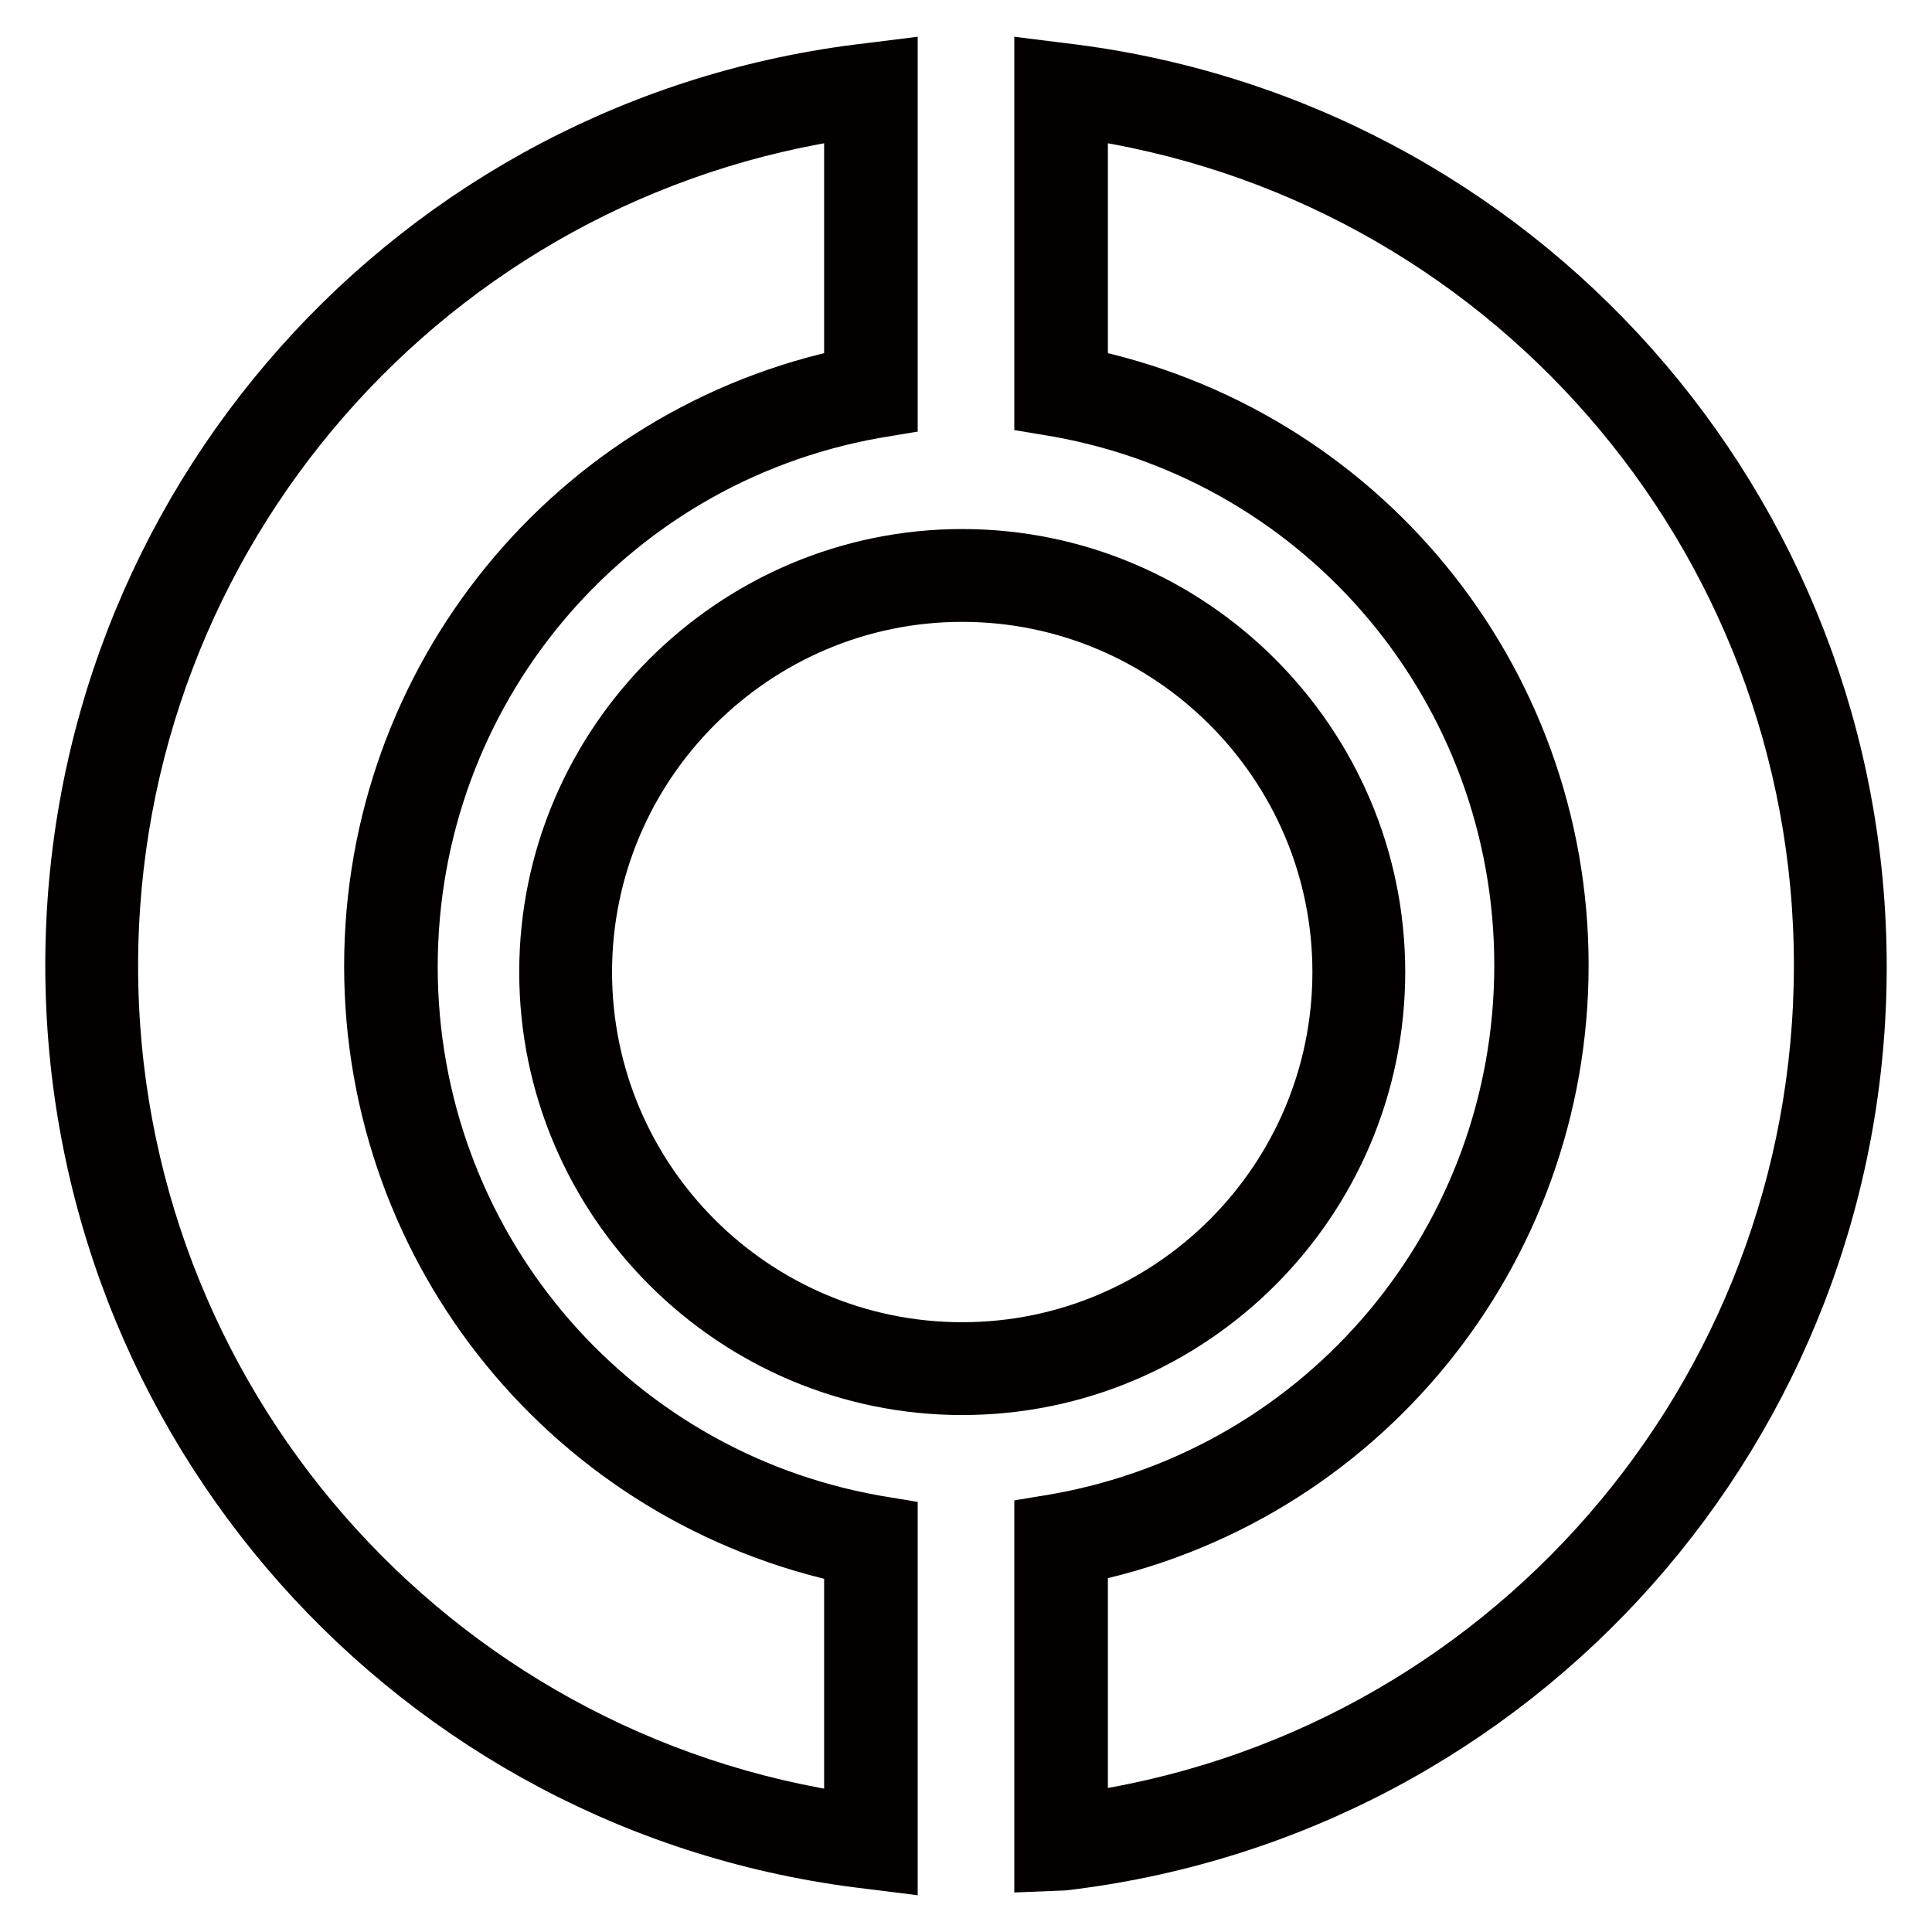
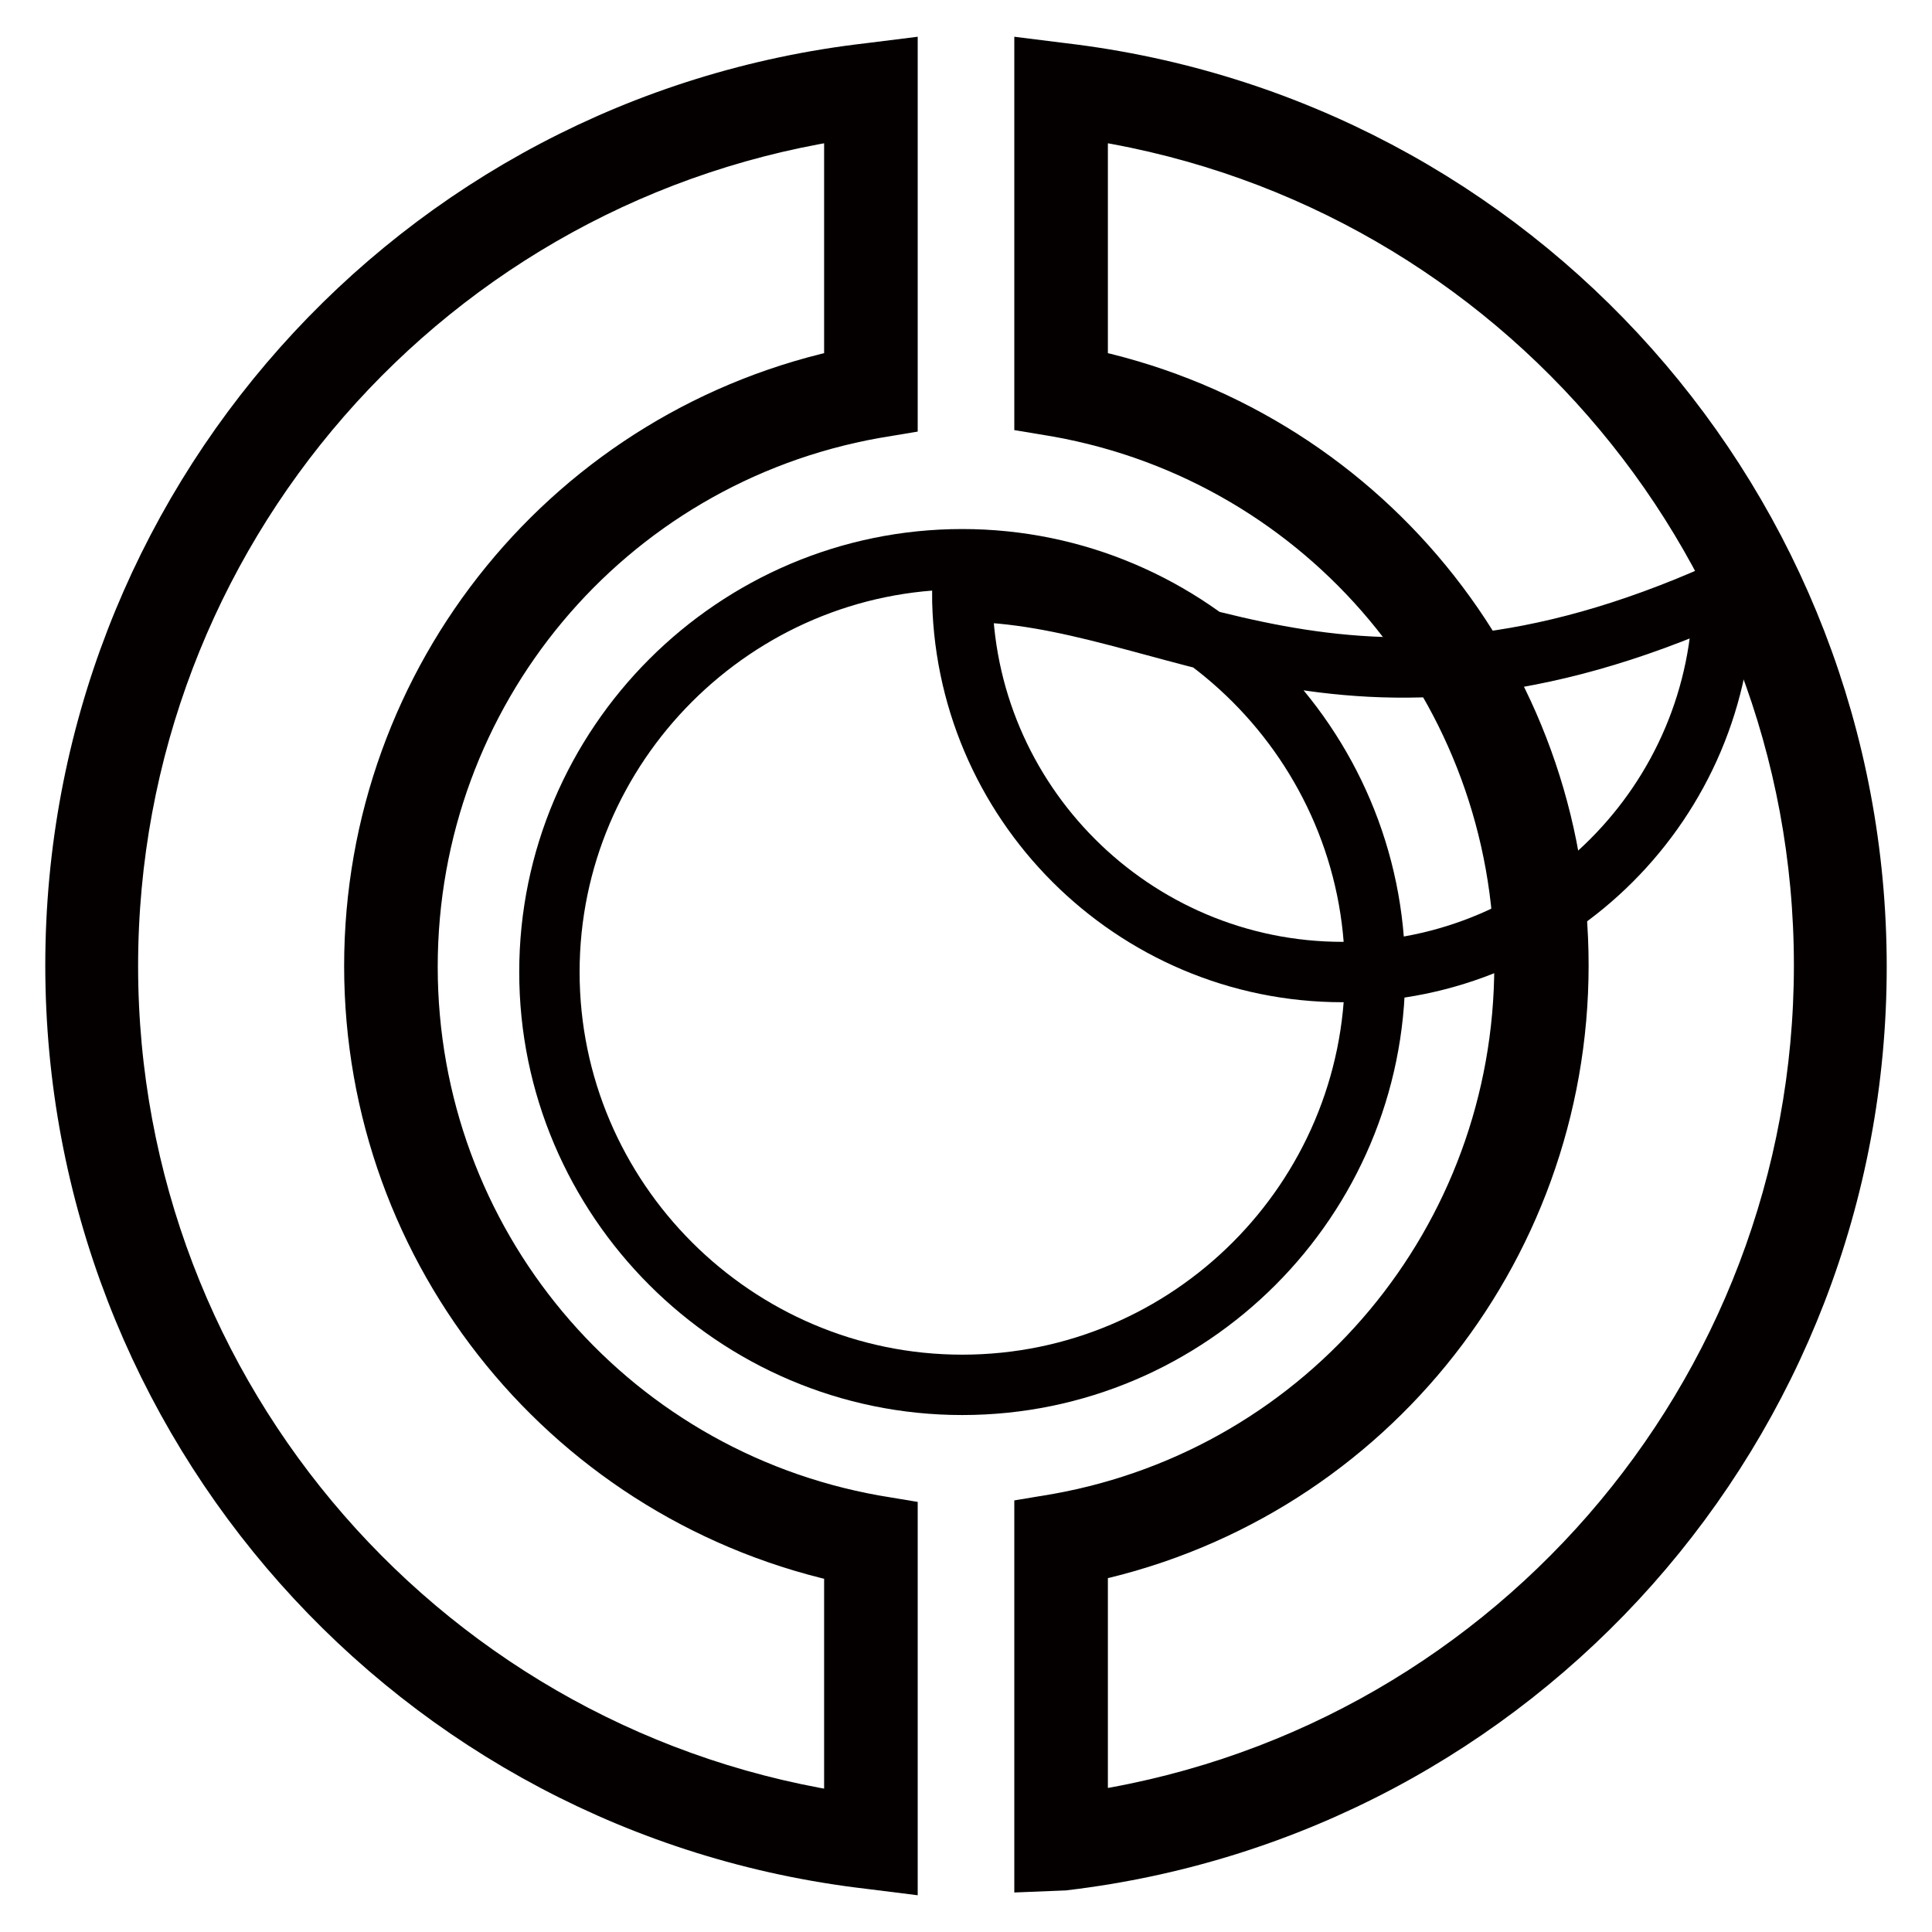
<svg xmlns="http://www.w3.org/2000/svg" version="1.1" x="0px" y="0px" viewBox="0 0 256 256" enable-background="new 0 0 256 256" xml:space="preserve">
  <g>
-     <path stroke-width="8" fill-opacity="0" stroke="#cb261c" d="M74.9,128.8c0,29,23.5,52.6,52.6,52.6c29,0,52.6-23.5,52.6-52.6c0,0,0,0,0,0c0-29-23.5-52.6-52.6-52.6 C98.5,76.2,74.9,99.7,74.9,128.8z" />
-     <path stroke-width="8" fill-opacity="0" stroke="#040000" d="M127.5,183.5c-30.1,0-54.7-24.6-54.7-54.7c0-30.1,24.6-54.7,54.7-54.7c30.1,0,54.7,24.6,54.7,54.7 C182.2,158.9,157.7,183.5,127.5,183.5z M127.5,78.4c-27.7,0-50.4,22.6-50.4,50.4c0,27.8,22.6,50.4,50.4,50.4 c27.8,0,50.4-22.6,50.4-50.4C177.9,101,155.2,78.4,127.5,78.4L127.5,78.4z" />
+     <path stroke-width="8" fill-opacity="0" stroke="#040000" d="M127.5,183.5c-30.1,0-54.7-24.6-54.7-54.7c0-30.1,24.6-54.7,54.7-54.7c30.1,0,54.7,24.6,54.7,54.7 C182.2,158.9,157.7,183.5,127.5,183.5z M127.5,78.4c0,27.8,22.6,50.4,50.4,50.4 c27.8,0,50.4-22.6,50.4-50.4C177.9,101,155.2,78.4,127.5,78.4L127.5,78.4z" />
    <path stroke-width="8" fill-opacity="0" stroke="#040000" d="M117.6,246.6l-2.4-0.3C55.2,239.3,10,188.4,10,127.9C10,67.4,55.2,16.6,115.2,9.7l2.4-0.3v44.4l-1.8,0.3 c-35.8,6.4-61.8,37.5-61.8,74c0,36.5,26,67.6,61.8,74l1.8,0.3V246.6z M113.2,14.3c-56.5,7.8-98.9,56.3-98.9,113.7 c0,57.4,42.4,105.8,98.9,113.7v-35.7c-37-7.6-63.6-40.1-63.6-78c0-37.9,26.6-70.5,63.6-78V14.3L113.2,14.3z" />
    <path stroke-width="8" fill-opacity="0" stroke="#040000" d="M138.4,246.6v-44.4l1.8-0.3c35.8-6.4,61.8-37.5,61.8-74s-26-67.6-61.8-74l-1.8-0.3V9.4l2.4,0.3 c60,7.1,105.2,57.9,105.2,118.4s-45.1,111.3-105.1,118.4L138.4,246.6z M142.8,205.9v35.7c56.6-7.8,98.9-56.3,98.9-113.7 c0-57.4-42.4-105.8-98.9-113.6v35.7c37,7.5,63.7,39.9,63.7,77.9C206.5,165.9,179.8,198.5,142.8,205.9z" />
  </g>
</svg>